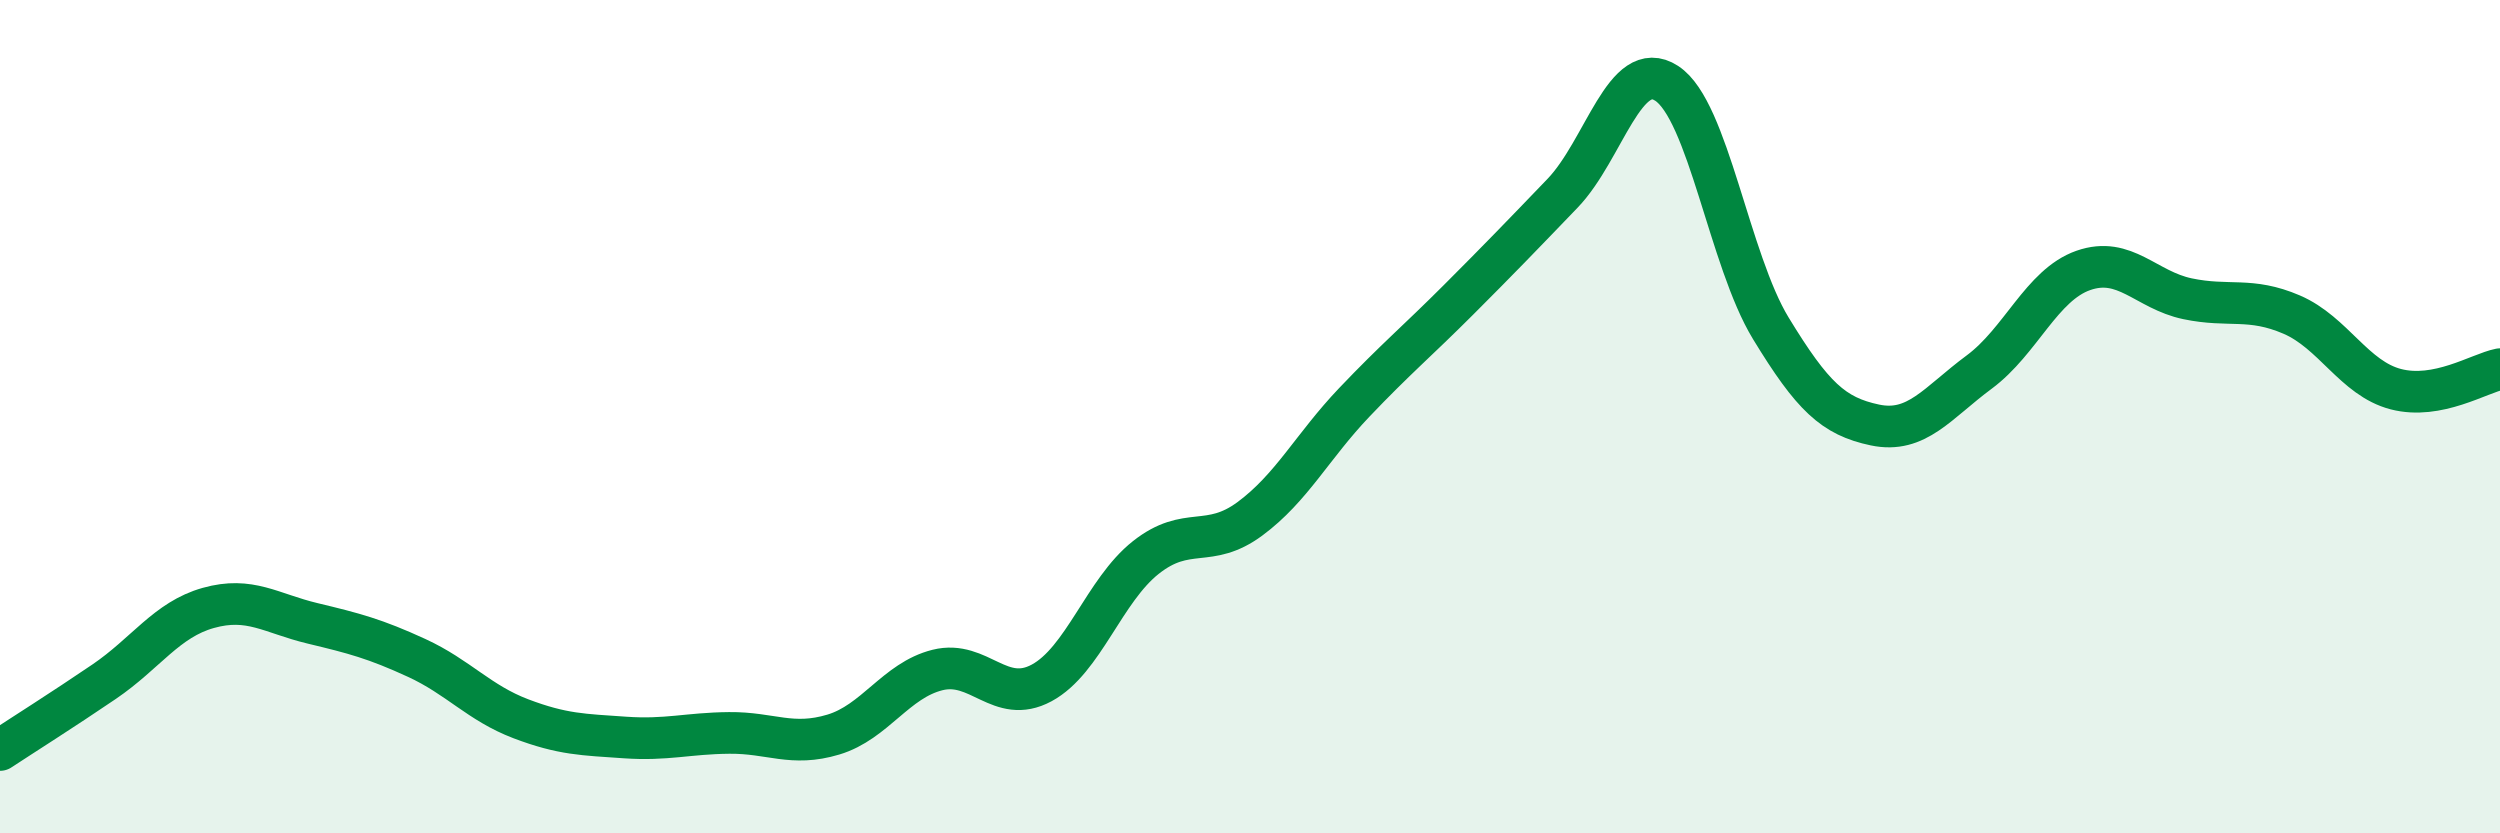
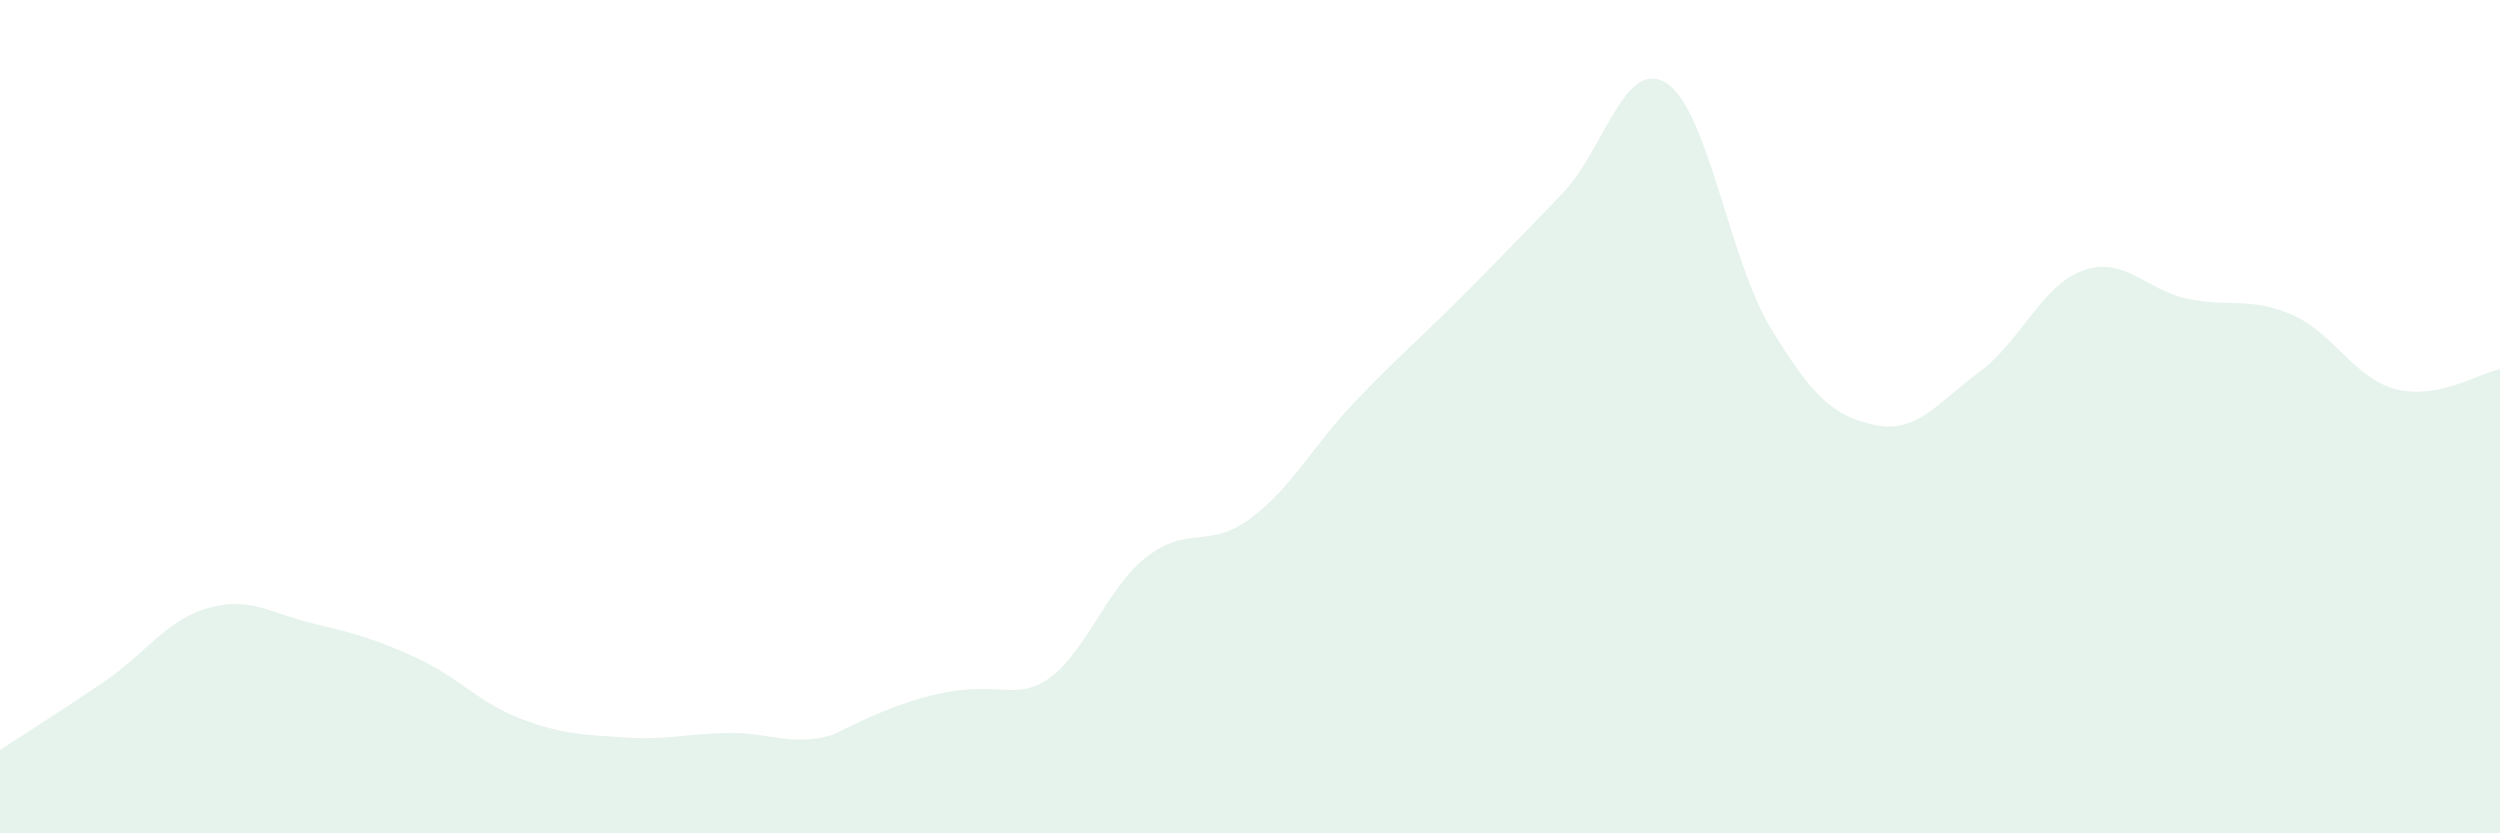
<svg xmlns="http://www.w3.org/2000/svg" width="60" height="20" viewBox="0 0 60 20">
-   <path d="M 0,18 C 0.5,17.67 1.5,17.04 2.5,16.36 C 3.5,15.68 4,14.87 5,14.59 C 6,14.31 6.5,14.72 7.5,14.96 C 8.5,15.2 9,15.33 10,15.79 C 11,16.25 11.5,16.87 12.5,17.25 C 13.5,17.63 14,17.63 15,17.7 C 16,17.77 16.5,17.6 17.5,17.59 C 18.5,17.58 19,17.93 20,17.63 C 21,17.33 21.5,16.33 22.5,16.08 C 23.5,15.83 24,16.93 25,16.39 C 26,15.85 26.5,14.17 27.5,13.38 C 28.5,12.59 29,13.19 30,12.45 C 31,11.71 31.5,10.71 32.5,9.66 C 33.5,8.61 34,8.2 35,7.2 C 36,6.2 36.5,5.68 37.5,4.64 C 38.5,3.6 39,1.35 40,2 C 41,2.65 41.5,6.24 42.5,7.88 C 43.5,9.52 44,9.99 45,10.2 C 46,10.41 46.5,9.67 47.5,8.93 C 48.5,8.19 49,6.84 50,6.49 C 51,6.14 51.5,6.96 52.5,7.17 C 53.5,7.38 54,7.12 55,7.55 C 56,7.98 56.5,9.08 57.5,9.34 C 58.5,9.6 59.5,8.96 60,8.86L60 20L0 20Z" fill="#008740" opacity="0.1" stroke-linecap="round" stroke-linejoin="round" />
-   <path d="M 0,18 C 0.5,17.67 1.5,17.04 2.5,16.36 C 3.5,15.68 4,14.87 5,14.59 C 6,14.31 6.5,14.72 7.5,14.96 C 8.5,15.2 9,15.33 10,15.79 C 11,16.25 11.5,16.87 12.5,17.25 C 13.5,17.63 14,17.63 15,17.7 C 16,17.77 16.5,17.6 17.5,17.59 C 18.5,17.58 19,17.93 20,17.63 C 21,17.33 21.5,16.33 22.5,16.08 C 23.5,15.83 24,16.93 25,16.39 C 26,15.85 26.5,14.17 27.5,13.38 C 28.5,12.59 29,13.19 30,12.45 C 31,11.71 31.5,10.71 32.5,9.66 C 33.5,8.61 34,8.2 35,7.2 C 36,6.2 36.5,5.68 37.5,4.64 C 38.5,3.6 39,1.35 40,2 C 41,2.65 41.5,6.24 42.5,7.88 C 43.5,9.52 44,9.99 45,10.2 C 46,10.41 46.5,9.67 47.5,8.93 C 48.5,8.19 49,6.84 50,6.49 C 51,6.14 51.5,6.96 52.5,7.17 C 53.5,7.38 54,7.12 55,7.55 C 56,7.98 56.5,9.08 57.5,9.34 C 58.5,9.6 59.5,8.96 60,8.86" stroke="#008740" stroke-width="1" fill="none" stroke-linecap="round" stroke-linejoin="round" />
+   <path d="M 0,18 C 0.5,17.67 1.5,17.04 2.5,16.36 C 3.5,15.68 4,14.87 5,14.59 C 6,14.31 6.5,14.72 7.5,14.96 C 8.5,15.2 9,15.33 10,15.79 C 11,16.25 11.5,16.87 12.5,17.25 C 13.5,17.63 14,17.63 15,17.7 C 16,17.77 16.5,17.6 17.5,17.59 C 18.5,17.58 19,17.93 20,17.63 C 23.5,15.83 24,16.93 25,16.39 C 26,15.85 26.5,14.17 27.5,13.38 C 28.5,12.59 29,13.19 30,12.45 C 31,11.71 31.5,10.71 32.5,9.66 C 33.5,8.61 34,8.2 35,7.2 C 36,6.2 36.5,5.68 37.5,4.64 C 38.5,3.6 39,1.35 40,2 C 41,2.65 41.5,6.24 42.5,7.88 C 43.5,9.52 44,9.99 45,10.2 C 46,10.41 46.5,9.67 47.5,8.93 C 48.5,8.19 49,6.84 50,6.49 C 51,6.14 51.5,6.96 52.5,7.17 C 53.5,7.38 54,7.12 55,7.55 C 56,7.98 56.5,9.08 57.5,9.34 C 58.5,9.6 59.5,8.96 60,8.86L60 20L0 20Z" fill="#008740" opacity="0.1" stroke-linecap="round" stroke-linejoin="round" />
</svg>